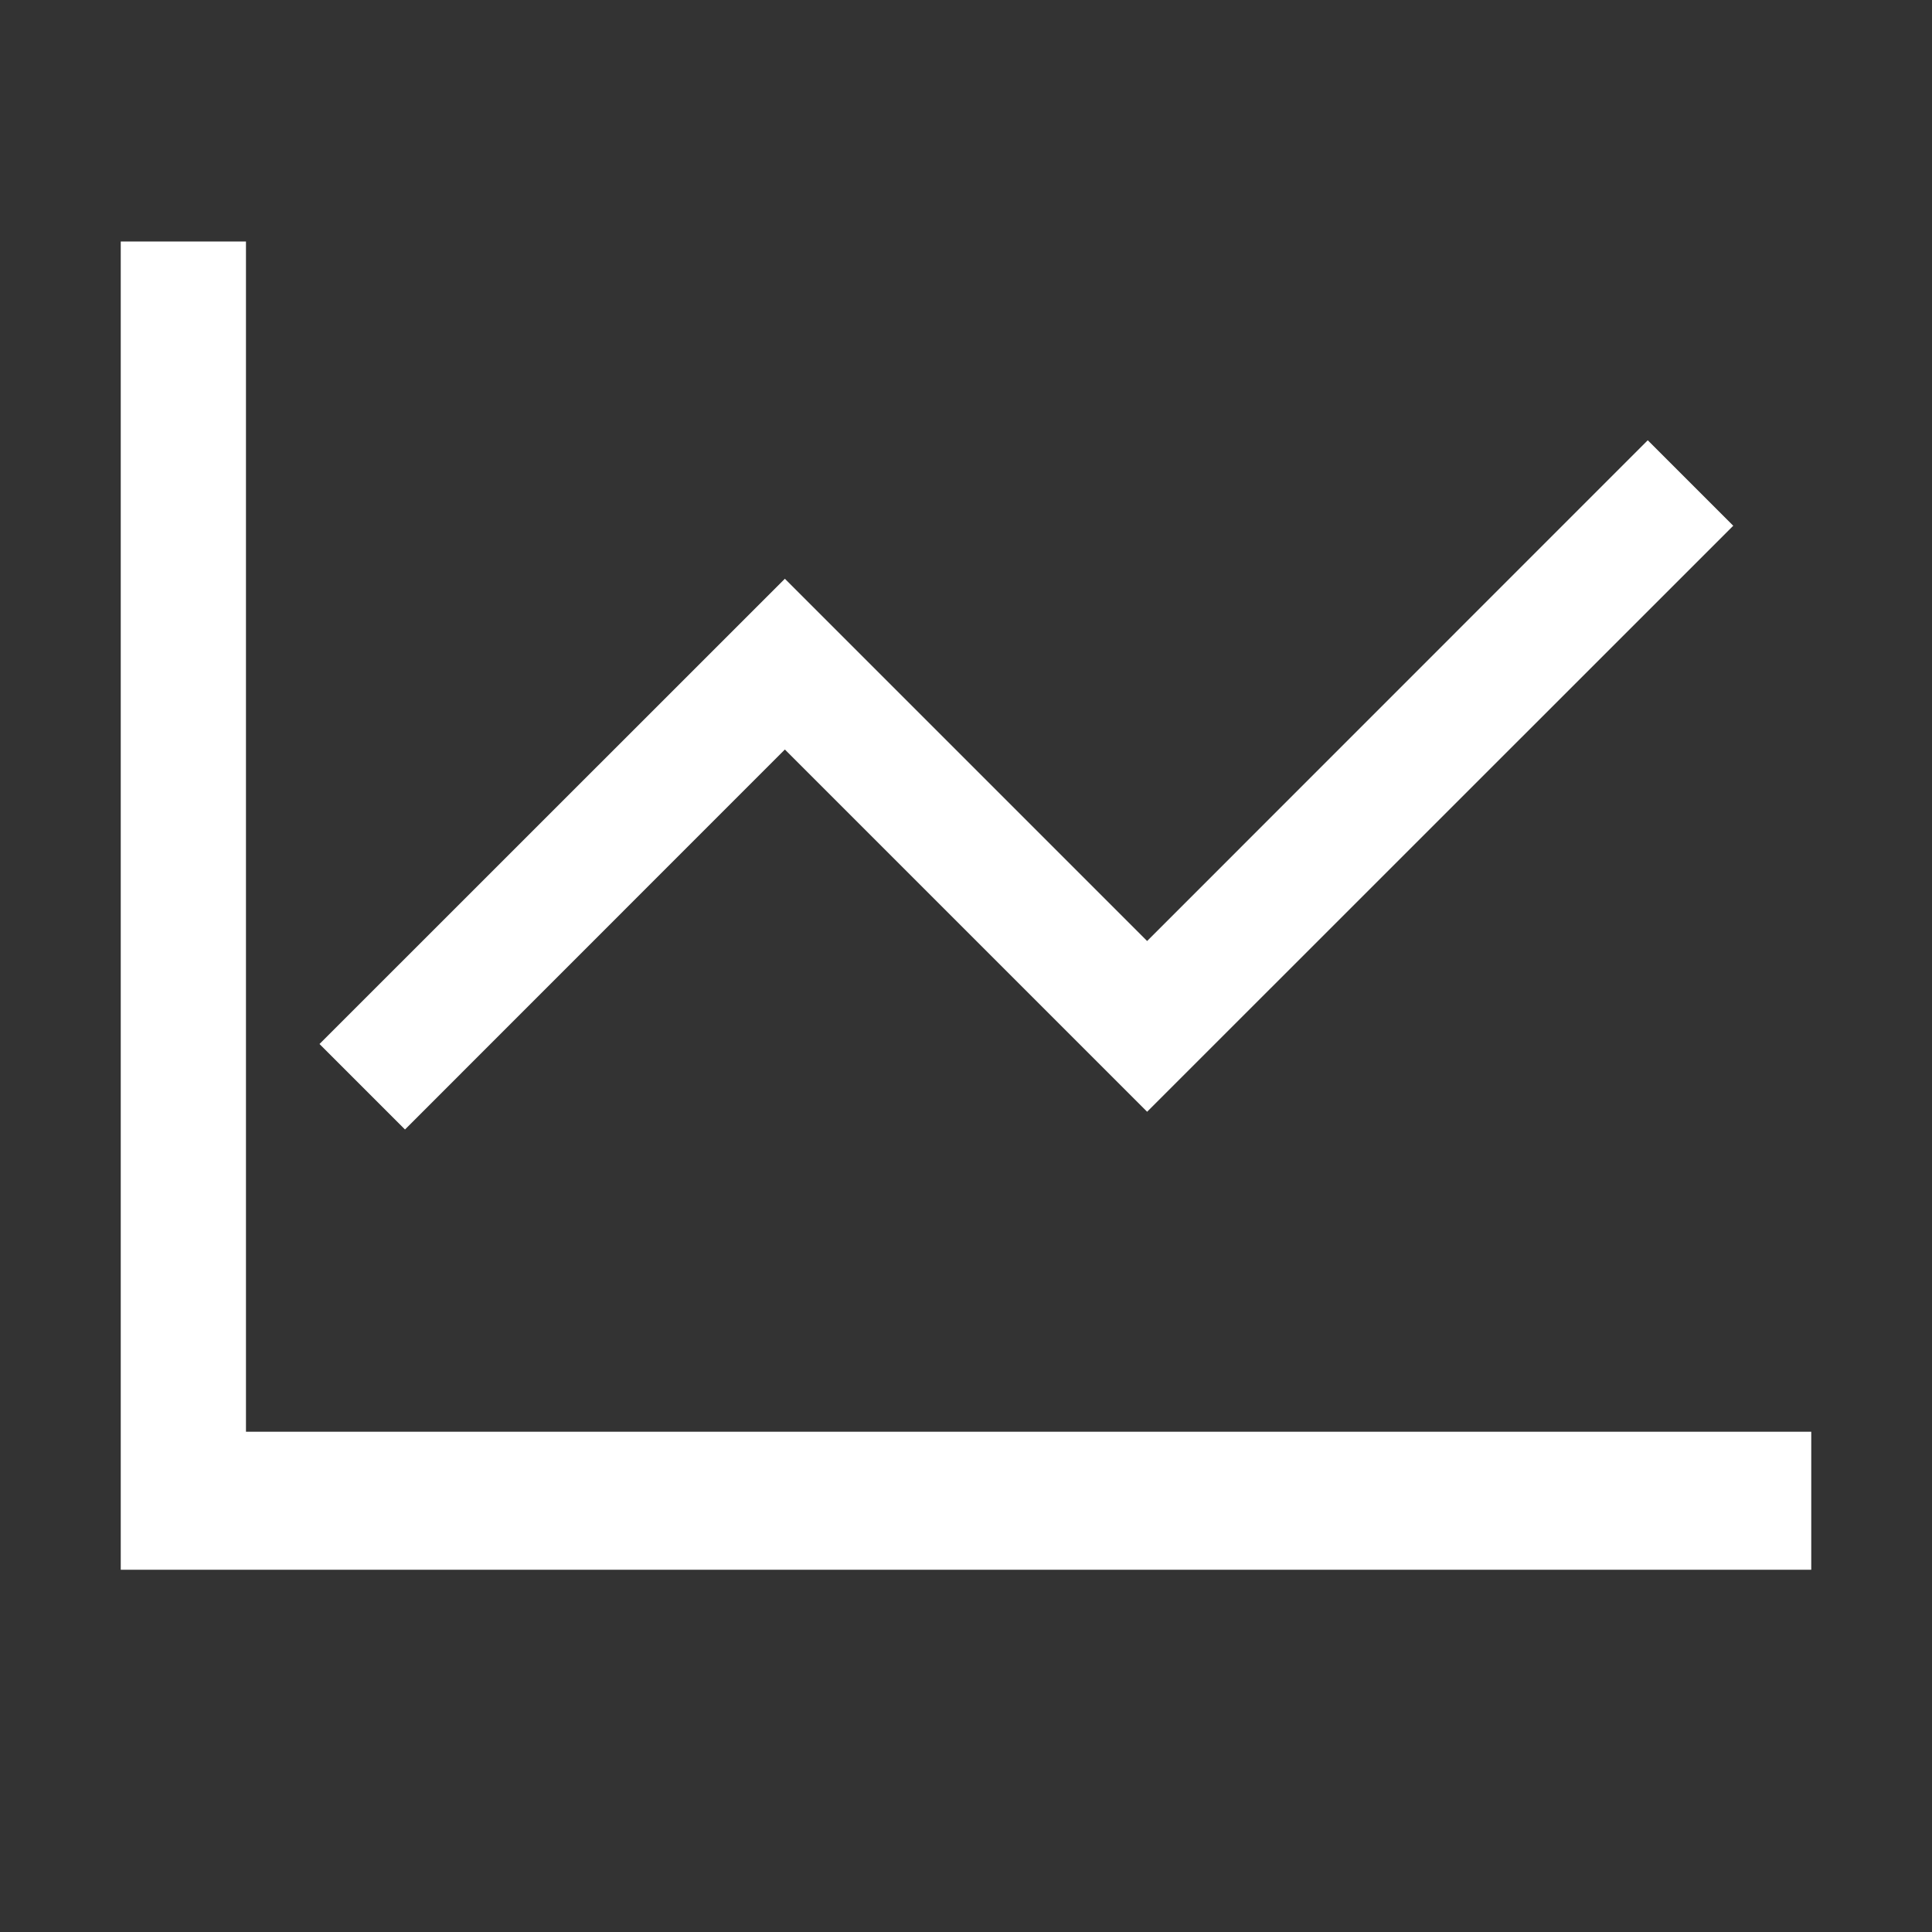
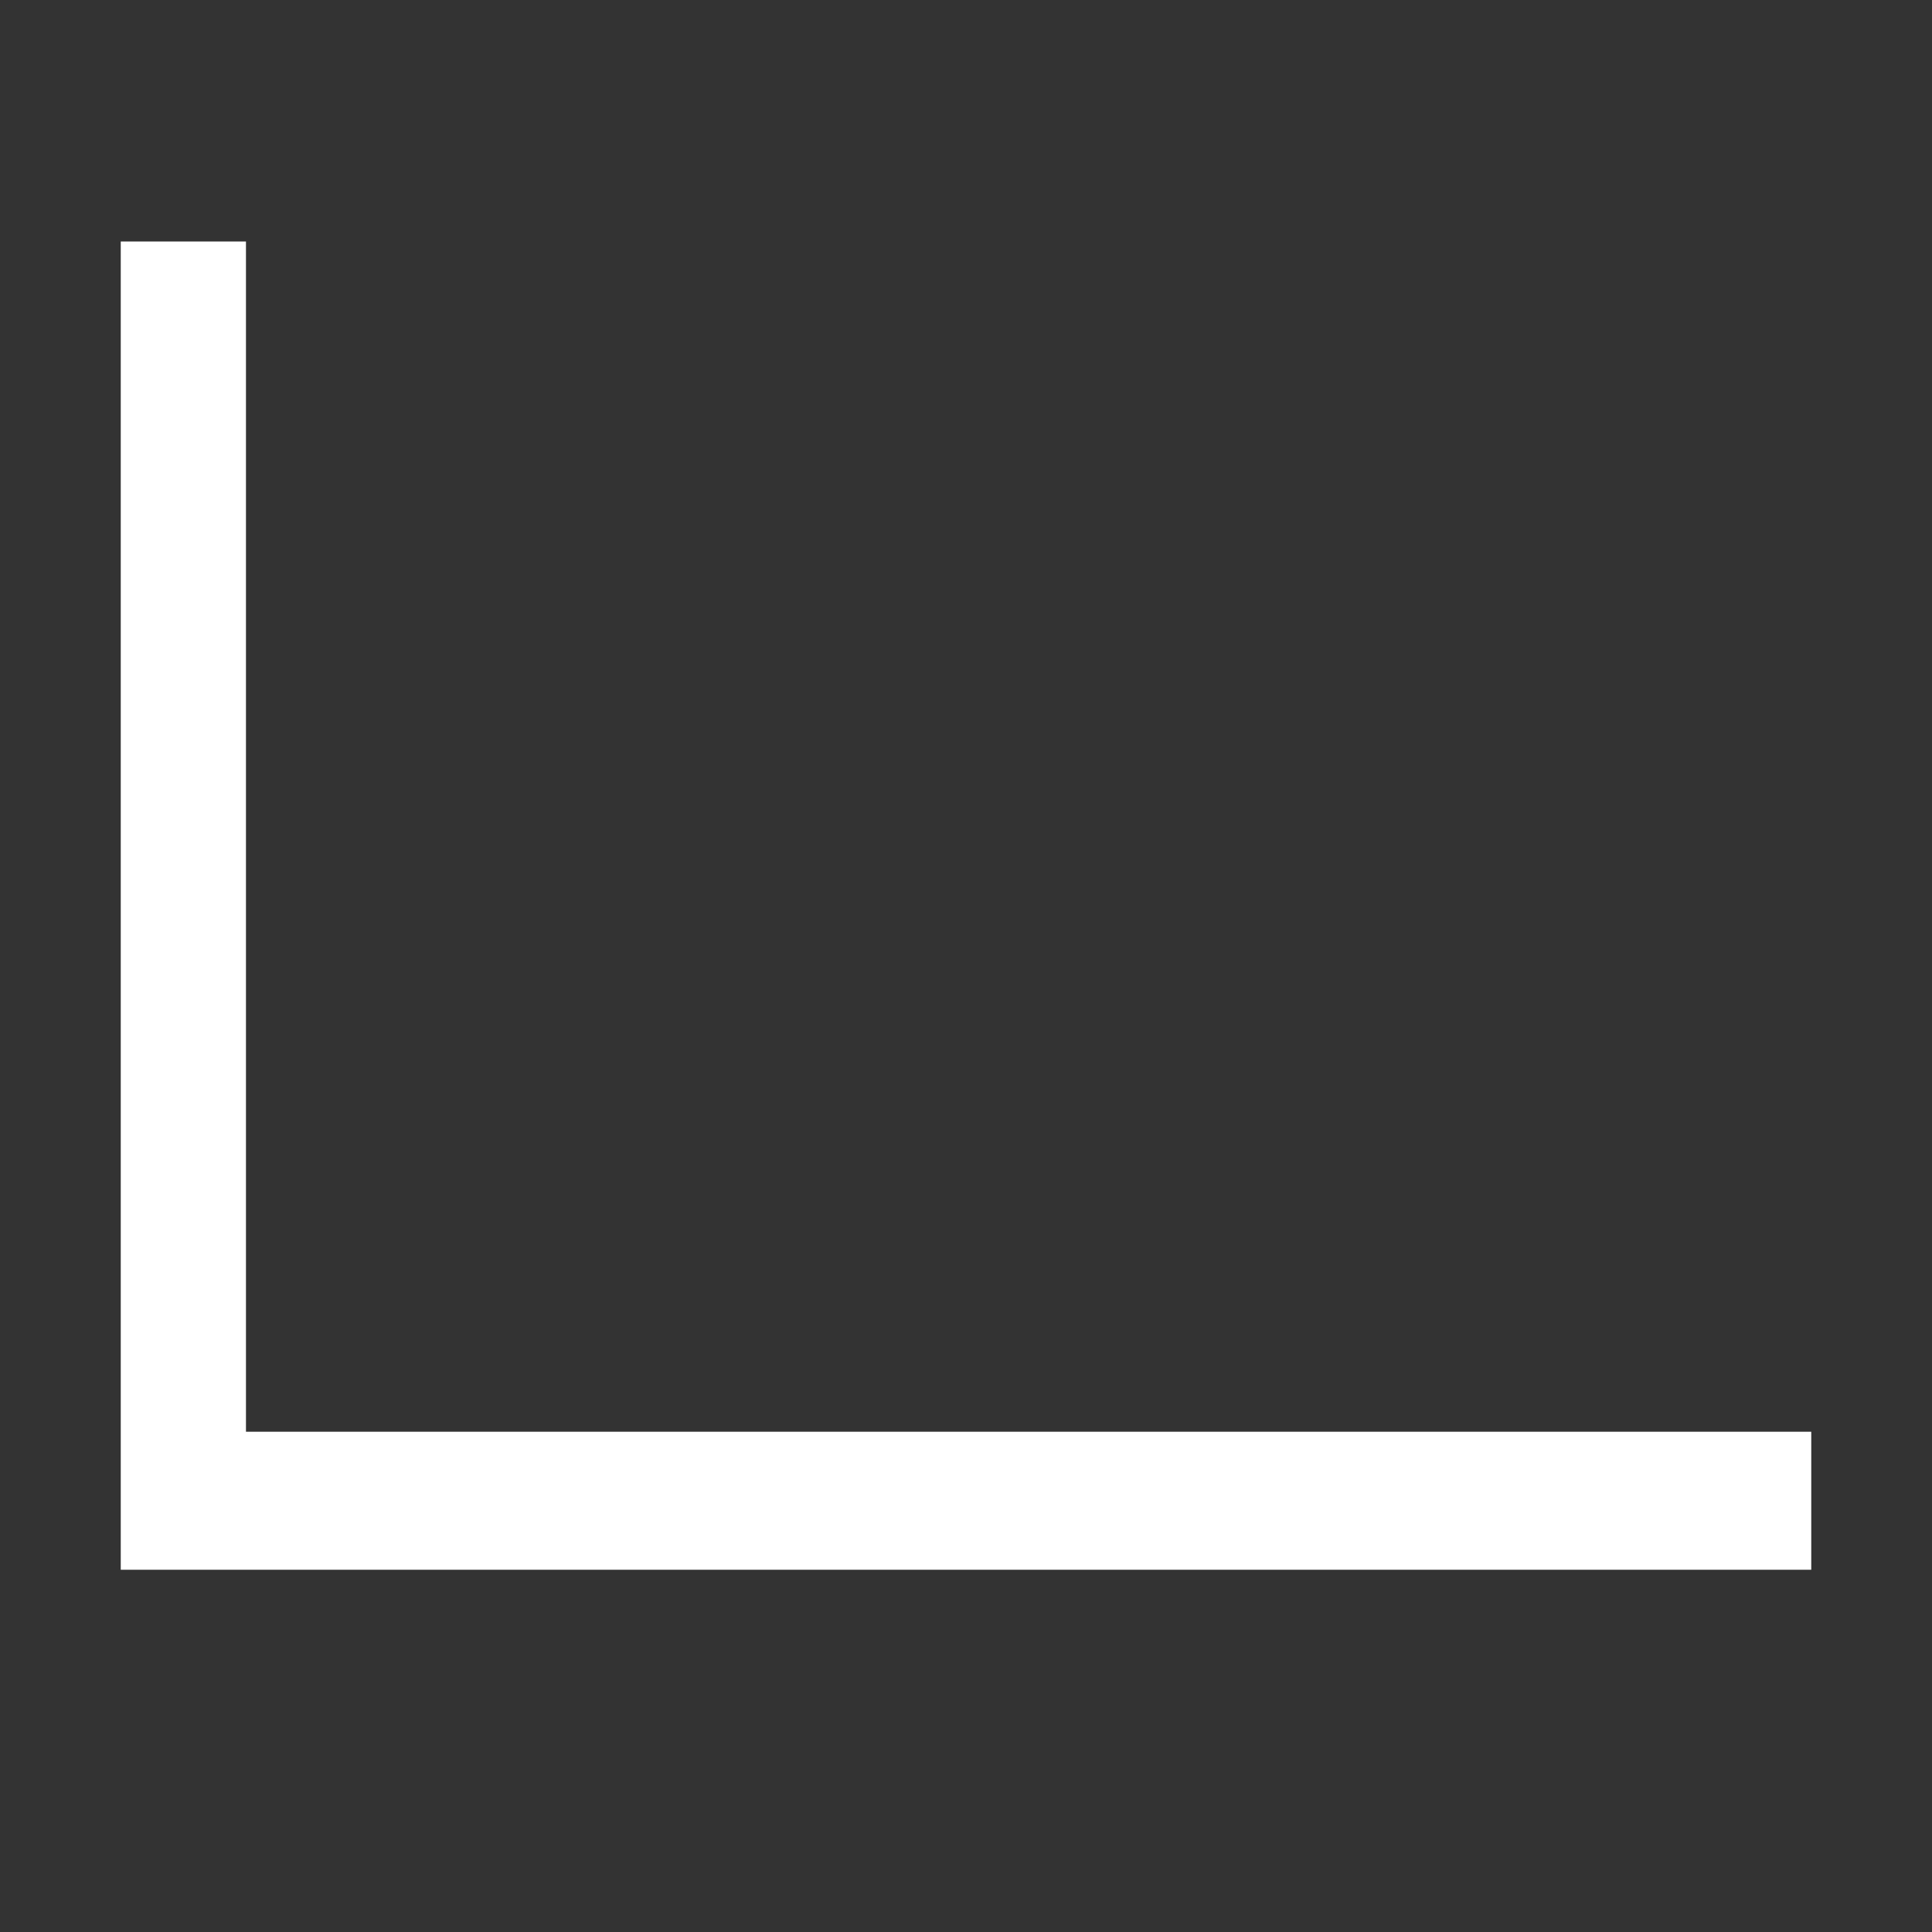
<svg xmlns="http://www.w3.org/2000/svg" width="16" height="16" viewBox="0 0 16 16" fill="none">
  <rect x="0" y="0" width="16" height="16" fill="#333333" stroke="none" />
  <path d="M2.037 2V11.857H15V13H1V2H2.037Z" fill="white" />
-   <path d="M14.354 4.354L9.5 9.207L6.5 6.207L3.354 9.354L2.646 8.646L6.5 4.793L9.5 7.793L13.646 3.646L14.354 4.354Z" fill="white" />
</svg>